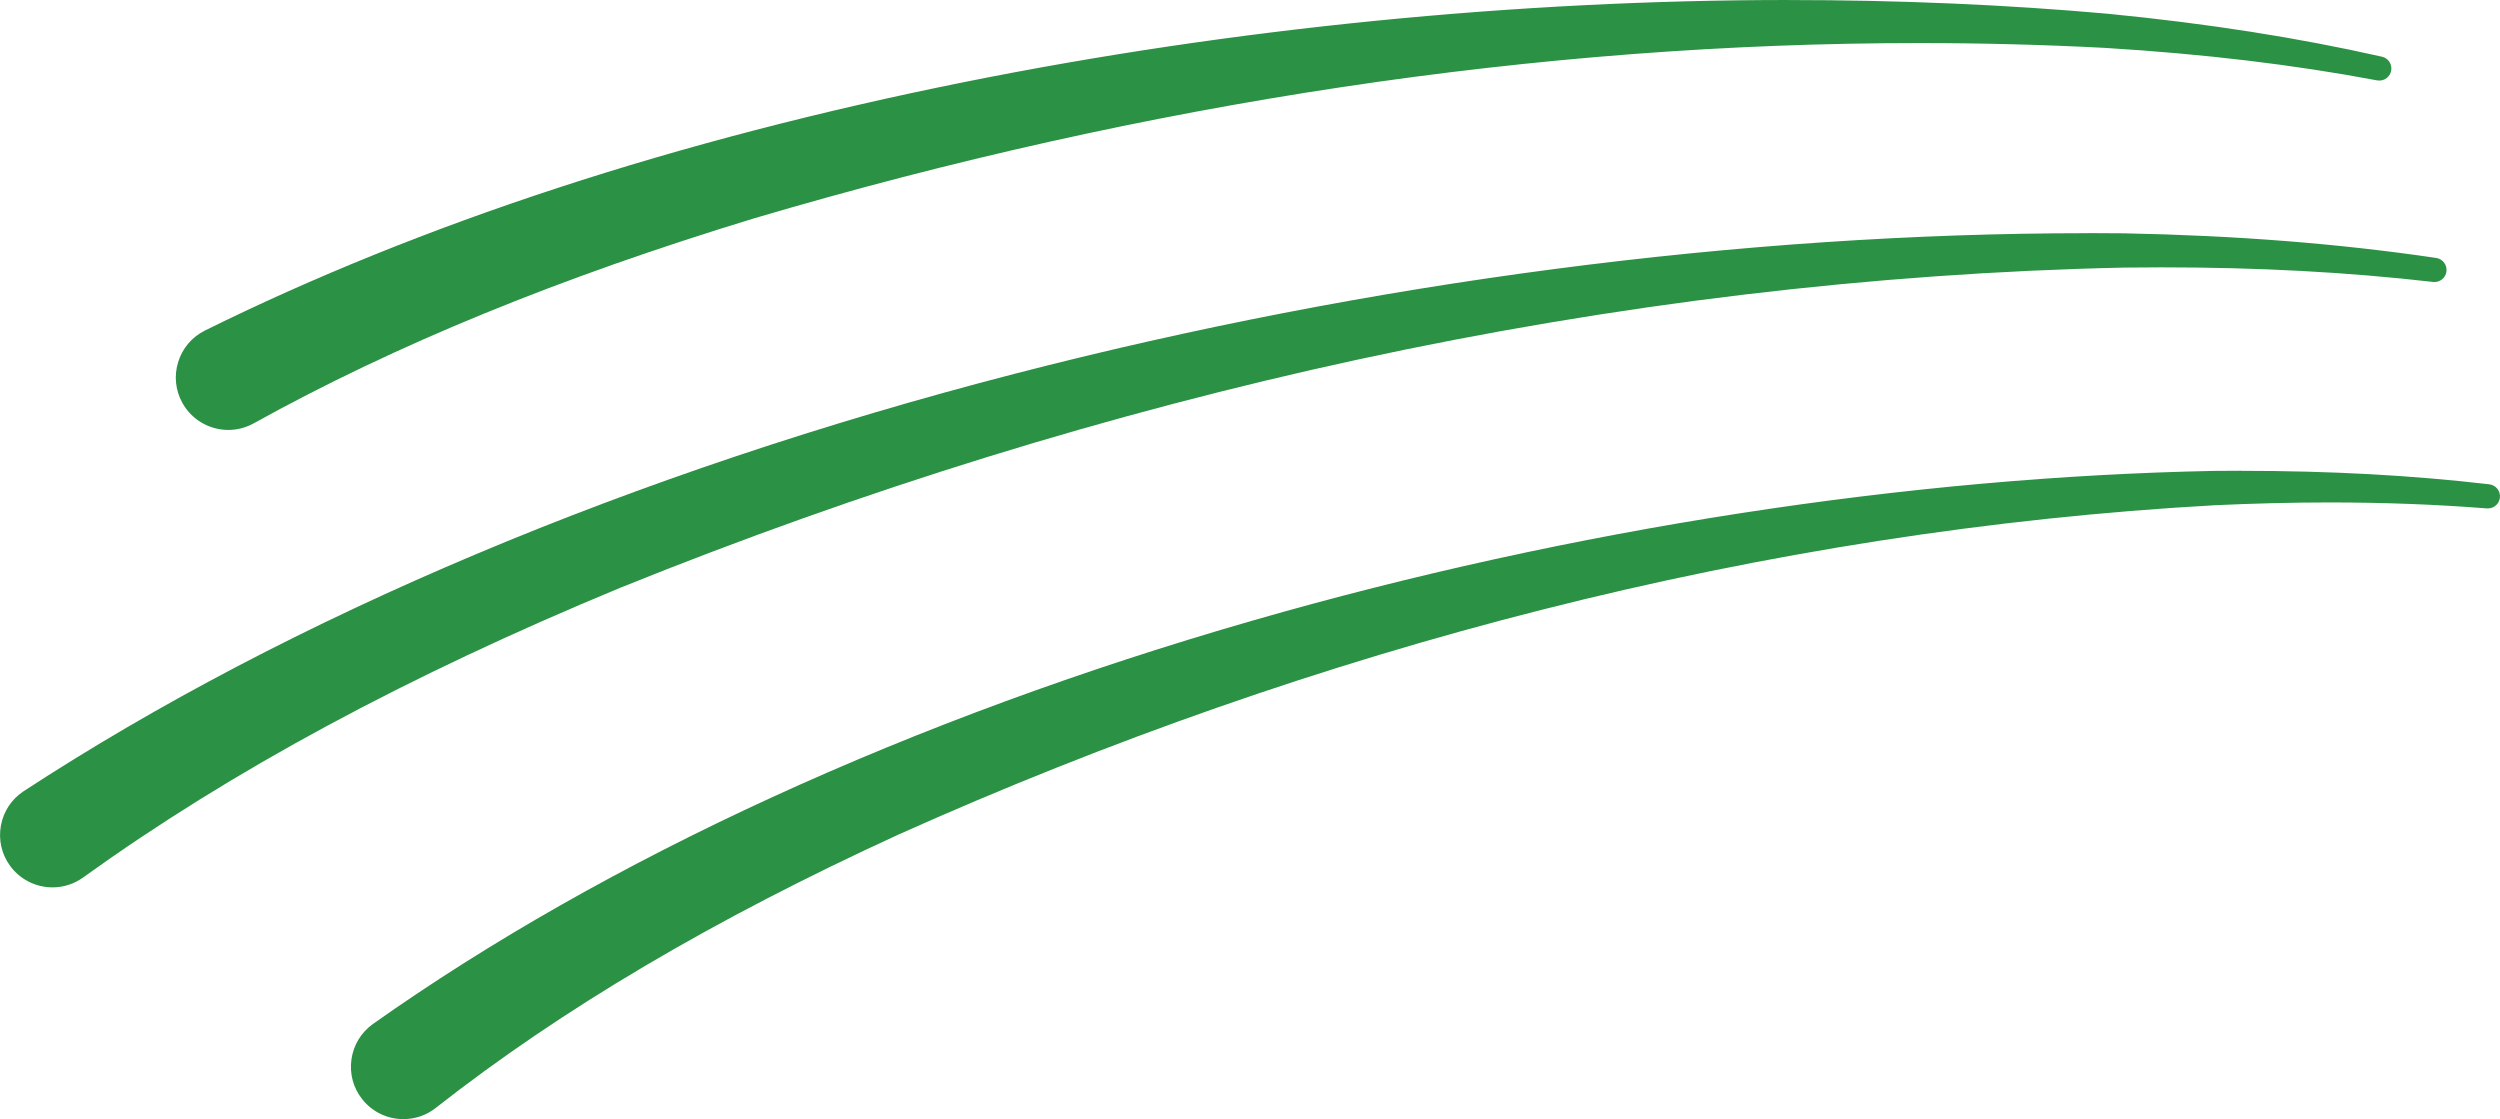
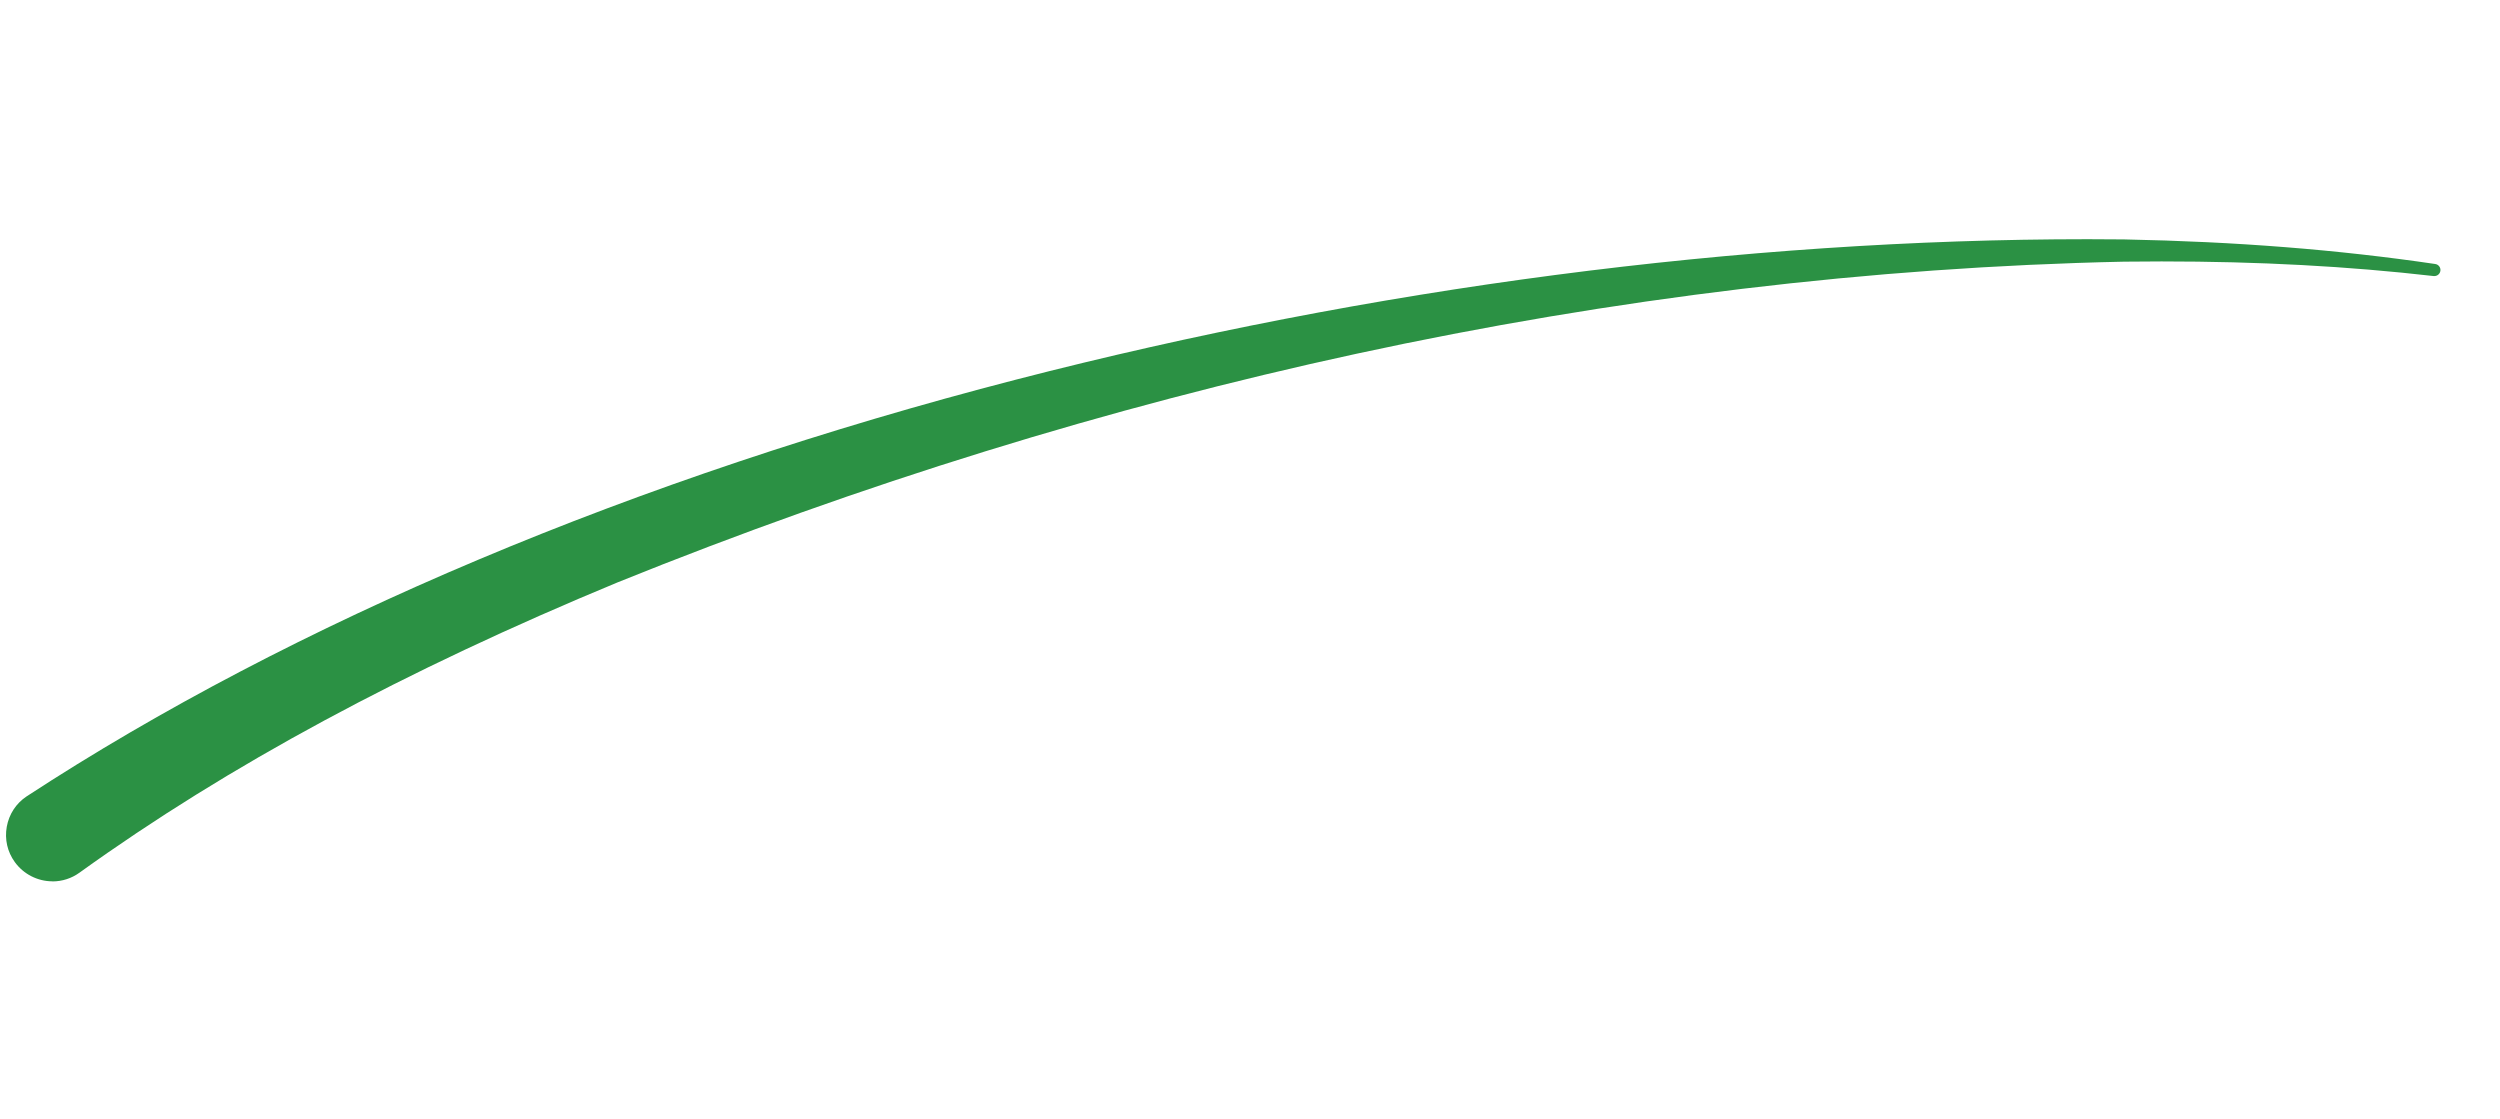
<svg xmlns="http://www.w3.org/2000/svg" id="Layer_2" viewBox="0 0 619.97 277.52">
  <defs>
    <style>.cls-1{fill:#2b9144;stroke-width:0px;}</style>
  </defs>
  <g id="Layer_1-2">
-     <path class="cls-1" d="m56.62,105.12c-4.18,0-8.03-2.27-10.06-5.92-1.53-2.74-1.87-5.92-.95-8.94.92-3.03,2.98-5.47,5.78-6.9C154.96,32.1,301.56,1.5,443.58,1.5c27.18,0,53.76,1.14,79,3.39,24.69,2.42,46.86,5.89,67.79,10.62.8.18,1.3.97,1.14,1.77-.15.71-.77,1.2-1.47,1.2-.09,0-.18,0-.28-.03-20.94-3.93-43.05-6.57-67.61-8.07-15.21-.8-30.78-1.2-46.24-1.2-94.27,0-191.64,14.65-289.4,43.54-48.4,14.74-89.07,31.41-124.32,50.94-1.71.95-3.63,1.45-5.58,1.45Z" />
-     <path class="cls-1" d="m443.58,3c27.15,0,53.59,1.13,78.87,3.39,22.73,2.23,45.35,5.56,67.59,10.59-22.41-4.21-45.08-6.7-67.79-8.09-15.42-.81-30.88-1.2-46.33-1.2-97.99,0-196.09,15.9-289.83,43.61-42.98,13.09-85.41,29.34-124.62,51.07-1.54.86-3.21,1.26-4.85,1.26-3.51,0-6.92-1.86-8.75-5.14-2.76-4.93-.84-11.22,4.21-13.77C163.04,29.77,311.62,3,443.58,3m.01-3v3V0c-67.45,0-138.07,7.02-204.23,20.31-71.43,14.35-134.89,35.1-188.62,61.7-3.2,1.62-5.52,4.39-6.57,7.81-1.04,3.42-.66,7.01,1.07,10.12,2.29,4.12,6.65,6.68,11.37,6.68,2.2,0,4.38-.57,6.31-1.64,35.15-19.48,75.73-36.11,124.04-50.82C284.57,25.31,381.8,10.68,475.92,10.68c15.44,0,30.98.4,46.17,1.2,24.47,1.5,46.52,4.13,67.39,8.05.19.04.37.05.56.05,1.4,0,2.64-.98,2.93-2.39.33-1.6-.68-3.17-2.28-3.53-20.99-4.74-43.22-8.22-67.96-10.65-25.31-2.26-51.93-3.4-79.15-3.4h0Z" />
    <path class="cls-1" d="m13.01,218.56c-3.69,0-7.18-1.79-9.34-4.78-1.84-2.54-2.55-5.65-1.99-8.76.56-3.11,2.3-5.78,4.91-7.52,66.14-43.21,150.97-78.94,245.34-103.35,88.1-22.78,180.01-34.83,265.79-34.83,3.02,0,6,.02,9,.05,27.88.55,53.13,2.55,77.2,6.1.81.12,1.38.87,1.27,1.68-.1.75-.74,1.31-1.49,1.31-.06,0-.11,0-.17,0-21.31-2.44-43.39-3.63-67.49-3.63-3.11,0-6.22.02-9.33.06-62.44,1.33-126.46,9.01-190.29,22.83-61.44,13.3-123.06,32.37-183.17,56.66-53.01,21.95-96.69,45.51-133.54,72.03-1.97,1.42-4.29,2.17-6.72,2.17Z" />
-     <path class="cls-1" d="m517.73,60.83c3.02,0,6,.02,8.99.05,25.77.51,51.53,2.32,77,6.08-22.48-2.57-45.08-3.64-67.66-3.64-3.12,0-6.23.02-9.35.06-128.04,2.72-255.53,31.71-374,79.6-46.89,19.41-92.74,42.61-133.85,72.2-1.77,1.28-3.82,1.89-5.84,1.89-3.11,0-6.17-1.44-8.12-4.15-3.31-4.57-2.15-11.02,2.54-14.16C146.96,107.6,350.83,60.83,517.73,60.83m.02-3h-.02c-85.91,0-177.94,12.06-266.16,34.88-94.53,24.45-179.51,60.25-245.77,103.54-2.98,1.99-4.95,5.01-5.58,8.52-.63,3.51.17,7.03,2.25,9.9,2.43,3.38,6.38,5.39,10.55,5.39,2.74,0,5.37-.85,7.6-2.46,36.75-26.45,80.33-49.95,133.24-71.86,60-24.25,121.55-43.29,182.9-56.58,63.73-13.8,127.66-21.47,190.02-22.8,3.09-.04,6.22-.06,9.28-.06,24.04,0,46.06,1.18,67.32,3.62.12.01.23.02.34.02,1.49,0,2.77-1.1,2.97-2.61.21-1.62-.92-3.12-2.54-3.36-24.13-3.56-49.44-5.56-77.38-6.11-3.05-.03-5.99-.05-9.02-.05h0Z" />
-     <path class="cls-1" d="m100.05,276.02c-3.56,0-6.85-1.6-9.05-4.39-1.95-2.47-2.78-5.55-2.35-8.69.44-3.14,2.08-5.88,4.63-7.73,57.98-41.02,133.32-75.57,217.9-99.91,78.76-22.67,160.93-35.47,237.62-37.01,2.35-.02,4.69-.04,7.03-.04,21.92,0,41.97,1.09,61.31,3.33.81.09,1.4.82,1.32,1.64-.08.77-.73,1.35-1.49,1.35-.04,0-.08,0-.12,0-12.48-.98-25.62-1.48-39.06-1.48-9.26,0-18.96.24-28.81.7-55.07,3.08-111.29,11.82-167.09,25.99-53.84,13.67-107.57,32.44-159.69,55.81-46.04,21.11-83.68,43.35-115.06,67.98-2.05,1.61-4.5,2.46-7.1,2.46Z" />
-     <path class="cls-1" d="m555.84,119.74c20.43,0,40.87.97,61.13,3.32-13.04-1.03-26.11-1.49-39.17-1.49-9.64,0-19.27.25-28.89.71-112.83,6.31-224.43,35.8-327.32,81.93-40.65,18.64-80.28,40.63-115.37,68.17-1.83,1.44-4.01,2.14-6.18,2.14-2.96,0-5.9-1.31-7.87-3.82-3.51-4.44-2.6-10.96,1.98-14.28,122.45-86.64,305.82-133.64,454.68-136.64,2.33-.02,4.67-.04,7-.04m0-3c-2.31,0-4.68.01-7.03.04-37.6.76-76.97,4.28-117.05,10.47-40.87,6.31-81.58,15.26-120.99,26.61-84.74,24.39-160.24,59.01-218.34,100.12-2.91,2.11-4.77,5.21-5.27,8.76-.49,3.54.45,7.04,2.66,9.83,2.48,3.15,6.21,4.96,10.22,4.96,2.94,0,5.72-.96,8.03-2.78,31.28-24.55,68.82-46.73,114.77-67.8,52.02-23.32,105.66-42.07,159.42-55.71,55.71-14.14,111.83-22.87,166.82-25.94,9.81-.46,19.48-.7,28.72-.7,13.4,0,26.5.5,38.94,1.48.08,0,.16,0,.24,0,1.53,0,2.83-1.16,2.98-2.71.16-1.63-1.02-3.08-2.64-3.27-19.39-2.25-39.5-3.34-61.48-3.34h0Z" />
  </g>
</svg>